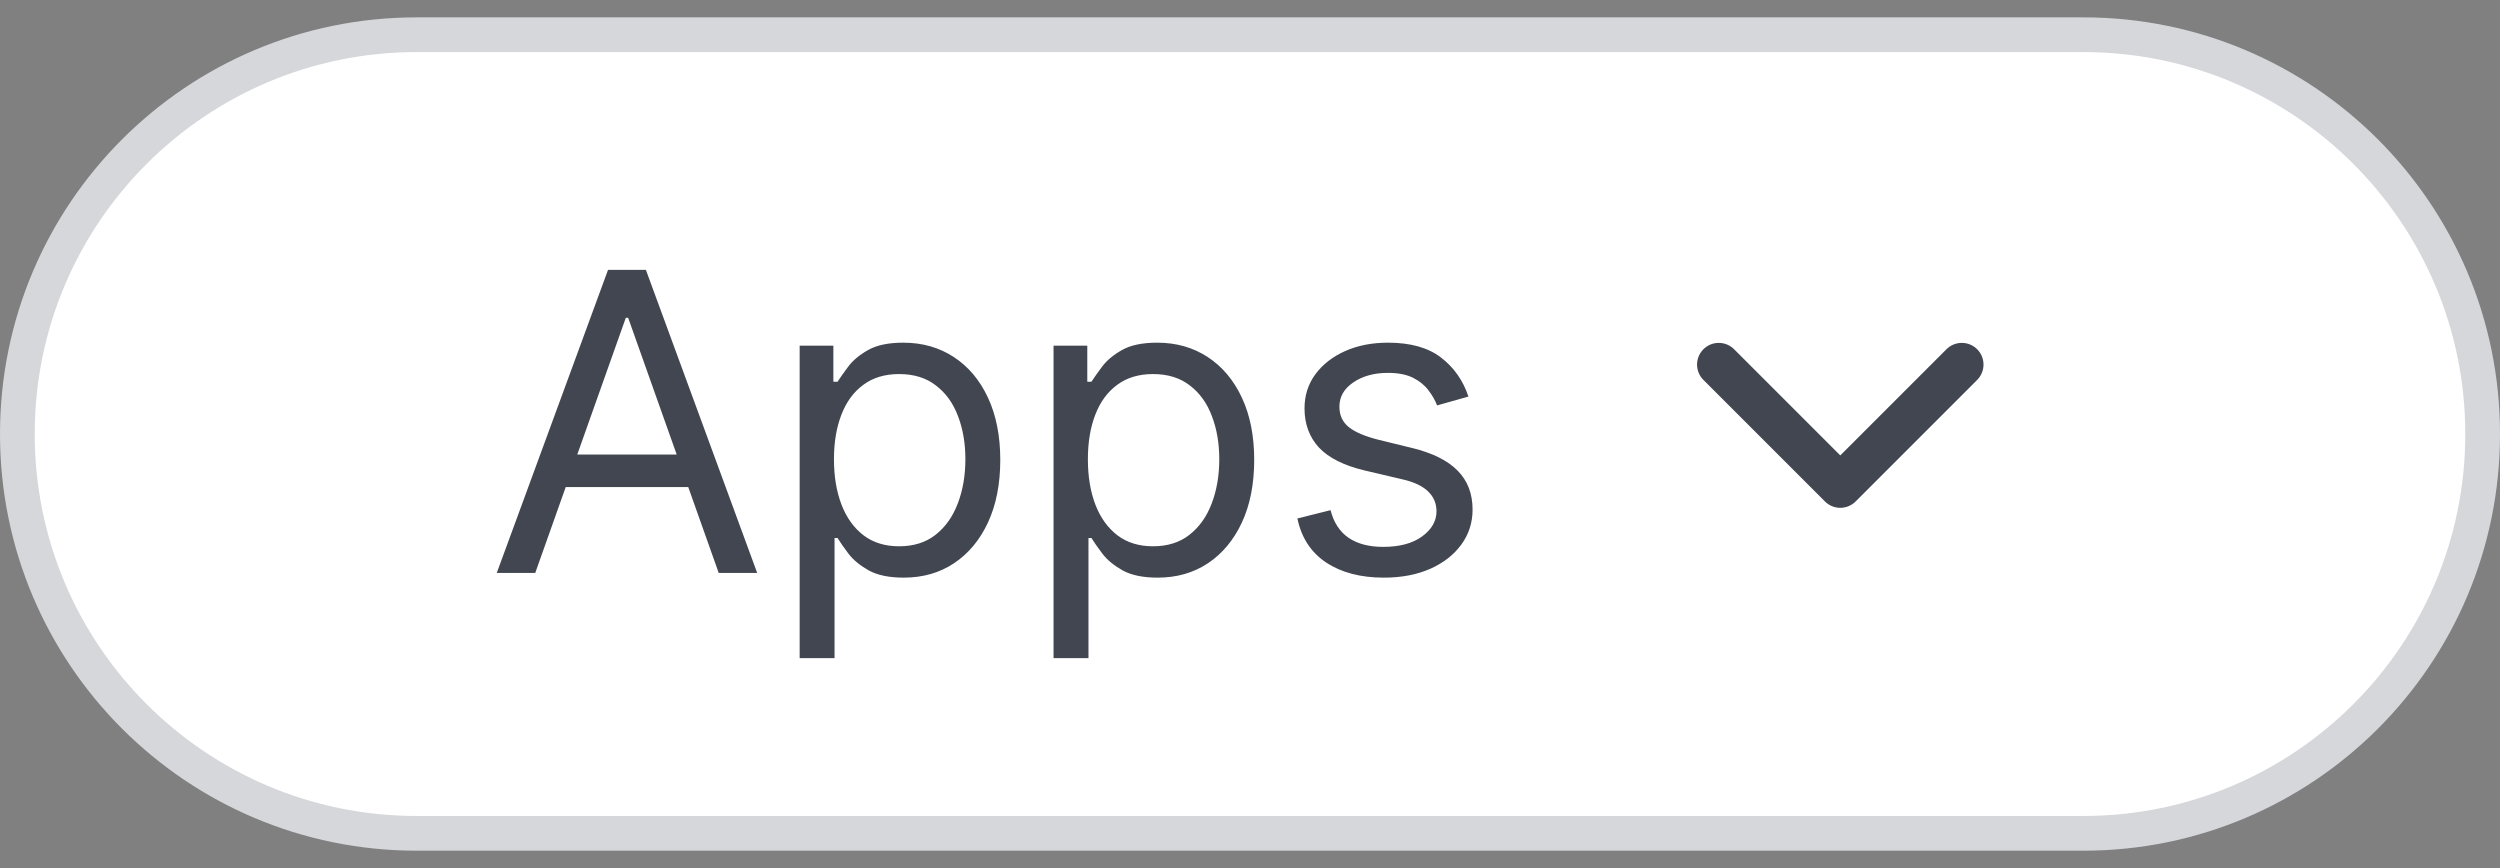
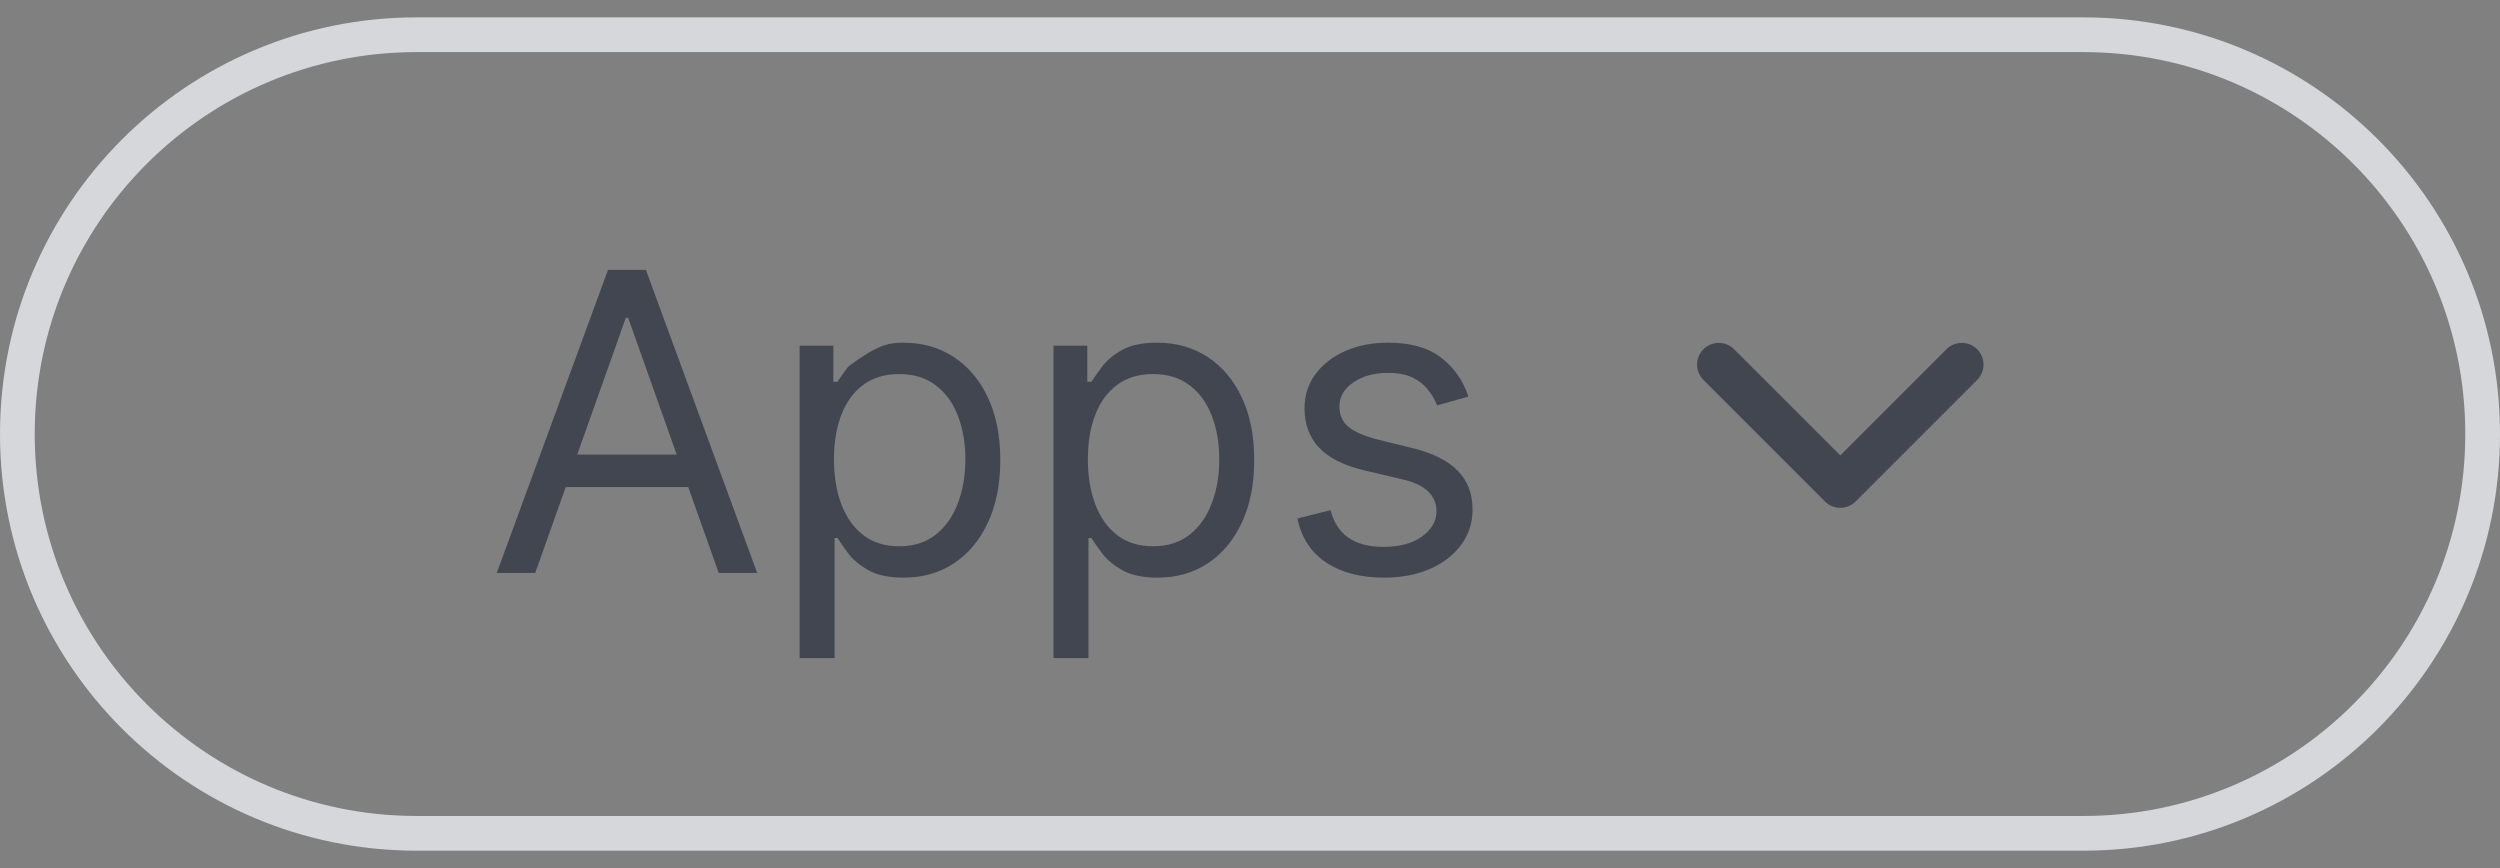
<svg xmlns="http://www.w3.org/2000/svg" width="72" height="25" viewBox="0 0 72 25" fill="none">
  <rect x="0" y="0" width="72" height="25" fill="#808080" stroke="none" />
-   <path d="M0.5 12.5C0.5 6.149 5.649 1 12 1H60C66.351 1 71.5 6.149 71.5 12.5C71.5 18.851 66.351 24 60 24H12C5.649 24 0.5 18.851 0.5 12.5Z" fill="white" />
  <path d="M0.5 12.5C0.5 6.149 5.649 1 12 1H60C66.351 1 71.5 6.149 71.5 12.5C71.5 18.851 66.351 24 60 24H12C5.649 24 0.5 18.851 0.5 12.5Z" stroke="#D5D7DA" />
-   <path d="M15.415 16.5H14.307L17.511 7.773H18.602L21.807 16.5H20.699L18.091 9.153H18.023L15.415 16.5ZM15.824 13.091H20.29V14.028H15.824V13.091ZM23.03 18.954V9.955H24.001V10.994H24.121C24.195 10.881 24.297 10.736 24.428 10.56C24.561 10.381 24.751 10.222 24.999 10.082C25.249 9.94 25.587 9.869 26.013 9.869C26.564 9.869 27.05 10.007 27.47 10.283C27.891 10.558 28.219 10.949 28.454 11.454C28.69 11.96 28.808 12.557 28.808 13.244C28.808 13.938 28.69 14.538 28.454 15.047C28.219 15.553 27.892 15.945 27.474 16.223C27.057 16.499 26.575 16.636 26.03 16.636C25.609 16.636 25.273 16.567 25.02 16.428C24.767 16.285 24.572 16.125 24.436 15.946C24.3 15.764 24.195 15.614 24.121 15.494H24.035V18.954H23.03ZM24.018 13.227C24.018 13.722 24.091 14.158 24.236 14.536C24.381 14.911 24.592 15.204 24.871 15.418C25.149 15.628 25.49 15.733 25.893 15.733C26.314 15.733 26.665 15.622 26.946 15.401C27.23 15.176 27.443 14.875 27.585 14.497C27.73 14.117 27.803 13.693 27.803 13.227C27.803 12.767 27.732 12.352 27.59 11.983C27.45 11.611 27.239 11.317 26.954 11.101C26.673 10.882 26.32 10.773 25.893 10.773C25.484 10.773 25.141 10.876 24.862 11.084C24.584 11.288 24.374 11.575 24.232 11.945C24.09 12.311 24.018 12.739 24.018 13.227ZM30.342 18.954V9.955H31.314V10.994H31.433C31.507 10.881 31.609 10.736 31.74 10.56C31.874 10.381 32.064 10.222 32.311 10.082C32.561 9.94 32.899 9.869 33.325 9.869C33.876 9.869 34.362 10.007 34.783 10.283C35.203 10.558 35.531 10.949 35.767 11.454C36.003 11.96 36.121 12.557 36.121 13.244C36.121 13.938 36.003 14.538 35.767 15.047C35.531 15.553 35.205 15.945 34.787 16.223C34.369 16.499 33.888 16.636 33.342 16.636C32.922 16.636 32.585 16.567 32.332 16.428C32.08 16.285 31.885 16.125 31.749 15.946C31.612 15.764 31.507 15.614 31.433 15.494H31.348V18.954H30.342ZM31.331 13.227C31.331 13.722 31.403 14.158 31.548 14.536C31.693 14.911 31.905 15.204 32.183 15.418C32.462 15.628 32.803 15.733 33.206 15.733C33.626 15.733 33.977 15.622 34.258 15.401C34.543 15.176 34.756 14.875 34.898 14.497C35.043 14.117 35.115 13.693 35.115 13.227C35.115 12.767 35.044 12.352 34.902 11.983C34.763 11.611 34.551 11.317 34.267 11.101C33.986 10.882 33.632 10.773 33.206 10.773C32.797 10.773 32.453 10.876 32.175 11.084C31.896 11.288 31.686 11.575 31.544 11.945C31.402 12.311 31.331 12.739 31.331 13.227ZM42.291 11.421L41.388 11.676C41.331 11.526 41.247 11.379 41.136 11.237C41.028 11.092 40.881 10.973 40.693 10.879C40.506 10.786 40.266 10.739 39.973 10.739C39.572 10.739 39.239 10.831 38.972 11.016C38.707 11.197 38.575 11.429 38.575 11.71C38.575 11.96 38.666 12.158 38.848 12.303C39.03 12.447 39.314 12.568 39.7 12.665L40.672 12.903C41.257 13.046 41.693 13.263 41.98 13.555C42.267 13.845 42.41 14.219 42.41 14.676C42.41 15.051 42.303 15.386 42.087 15.682C41.874 15.977 41.575 16.21 41.192 16.381C40.808 16.551 40.362 16.636 39.854 16.636C39.186 16.636 38.633 16.491 38.196 16.202C37.758 15.912 37.481 15.489 37.365 14.932L38.32 14.693C38.41 15.046 38.582 15.31 38.835 15.486C39.091 15.662 39.425 15.75 39.837 15.75C40.305 15.75 40.678 15.651 40.953 15.452C41.231 15.25 41.371 15.008 41.371 14.727C41.371 14.5 41.291 14.31 41.132 14.156C40.973 14 40.729 13.883 40.399 13.807L39.308 13.551C38.709 13.409 38.269 13.189 37.987 12.891C37.709 12.589 37.57 12.213 37.57 11.761C37.57 11.392 37.673 11.065 37.881 10.781C38.091 10.497 38.376 10.274 38.737 10.112C39.101 9.95 39.513 9.869 39.973 9.869C40.621 9.869 41.129 10.011 41.499 10.296C41.871 10.579 42.135 10.954 42.291 11.421Z" fill="#414651" />
+   <path d="M15.415 16.5H14.307L17.511 7.773H18.602L21.807 16.5H20.699L18.091 9.153H18.023L15.415 16.5ZM15.824 13.091H20.29V14.028H15.824V13.091ZM23.03 18.954V9.955H24.001V10.994H24.121C24.195 10.881 24.297 10.736 24.428 10.56C25.249 9.94 25.587 9.869 26.013 9.869C26.564 9.869 27.05 10.007 27.47 10.283C27.891 10.558 28.219 10.949 28.454 11.454C28.69 11.96 28.808 12.557 28.808 13.244C28.808 13.938 28.69 14.538 28.454 15.047C28.219 15.553 27.892 15.945 27.474 16.223C27.057 16.499 26.575 16.636 26.03 16.636C25.609 16.636 25.273 16.567 25.02 16.428C24.767 16.285 24.572 16.125 24.436 15.946C24.3 15.764 24.195 15.614 24.121 15.494H24.035V18.954H23.03ZM24.018 13.227C24.018 13.722 24.091 14.158 24.236 14.536C24.381 14.911 24.592 15.204 24.871 15.418C25.149 15.628 25.49 15.733 25.893 15.733C26.314 15.733 26.665 15.622 26.946 15.401C27.23 15.176 27.443 14.875 27.585 14.497C27.73 14.117 27.803 13.693 27.803 13.227C27.803 12.767 27.732 12.352 27.59 11.983C27.45 11.611 27.239 11.317 26.954 11.101C26.673 10.882 26.32 10.773 25.893 10.773C25.484 10.773 25.141 10.876 24.862 11.084C24.584 11.288 24.374 11.575 24.232 11.945C24.09 12.311 24.018 12.739 24.018 13.227ZM30.342 18.954V9.955H31.314V10.994H31.433C31.507 10.881 31.609 10.736 31.74 10.56C31.874 10.381 32.064 10.222 32.311 10.082C32.561 9.94 32.899 9.869 33.325 9.869C33.876 9.869 34.362 10.007 34.783 10.283C35.203 10.558 35.531 10.949 35.767 11.454C36.003 11.96 36.121 12.557 36.121 13.244C36.121 13.938 36.003 14.538 35.767 15.047C35.531 15.553 35.205 15.945 34.787 16.223C34.369 16.499 33.888 16.636 33.342 16.636C32.922 16.636 32.585 16.567 32.332 16.428C32.08 16.285 31.885 16.125 31.749 15.946C31.612 15.764 31.507 15.614 31.433 15.494H31.348V18.954H30.342ZM31.331 13.227C31.331 13.722 31.403 14.158 31.548 14.536C31.693 14.911 31.905 15.204 32.183 15.418C32.462 15.628 32.803 15.733 33.206 15.733C33.626 15.733 33.977 15.622 34.258 15.401C34.543 15.176 34.756 14.875 34.898 14.497C35.043 14.117 35.115 13.693 35.115 13.227C35.115 12.767 35.044 12.352 34.902 11.983C34.763 11.611 34.551 11.317 34.267 11.101C33.986 10.882 33.632 10.773 33.206 10.773C32.797 10.773 32.453 10.876 32.175 11.084C31.896 11.288 31.686 11.575 31.544 11.945C31.402 12.311 31.331 12.739 31.331 13.227ZM42.291 11.421L41.388 11.676C41.331 11.526 41.247 11.379 41.136 11.237C41.028 11.092 40.881 10.973 40.693 10.879C40.506 10.786 40.266 10.739 39.973 10.739C39.572 10.739 39.239 10.831 38.972 11.016C38.707 11.197 38.575 11.429 38.575 11.71C38.575 11.96 38.666 12.158 38.848 12.303C39.03 12.447 39.314 12.568 39.7 12.665L40.672 12.903C41.257 13.046 41.693 13.263 41.98 13.555C42.267 13.845 42.41 14.219 42.41 14.676C42.41 15.051 42.303 15.386 42.087 15.682C41.874 15.977 41.575 16.21 41.192 16.381C40.808 16.551 40.362 16.636 39.854 16.636C39.186 16.636 38.633 16.491 38.196 16.202C37.758 15.912 37.481 15.489 37.365 14.932L38.32 14.693C38.41 15.046 38.582 15.31 38.835 15.486C39.091 15.662 39.425 15.75 39.837 15.75C40.305 15.75 40.678 15.651 40.953 15.452C41.231 15.25 41.371 15.008 41.371 14.727C41.371 14.5 41.291 14.31 41.132 14.156C40.973 14 40.729 13.883 40.399 13.807L39.308 13.551C38.709 13.409 38.269 13.189 37.987 12.891C37.709 12.589 37.57 12.213 37.57 11.761C37.57 11.392 37.673 11.065 37.881 10.781C38.091 10.497 38.376 10.274 38.737 10.112C39.101 9.95 39.513 9.869 39.973 9.869C40.621 9.869 41.129 10.011 41.499 10.296C41.871 10.579 42.135 10.954 42.291 11.421Z" fill="#414651" />
  <path d="M49.5 10.5L53 14L56.5 10.5" stroke="#414651" stroke-width="1.25" stroke-linecap="round" stroke-linejoin="round" />
</svg>